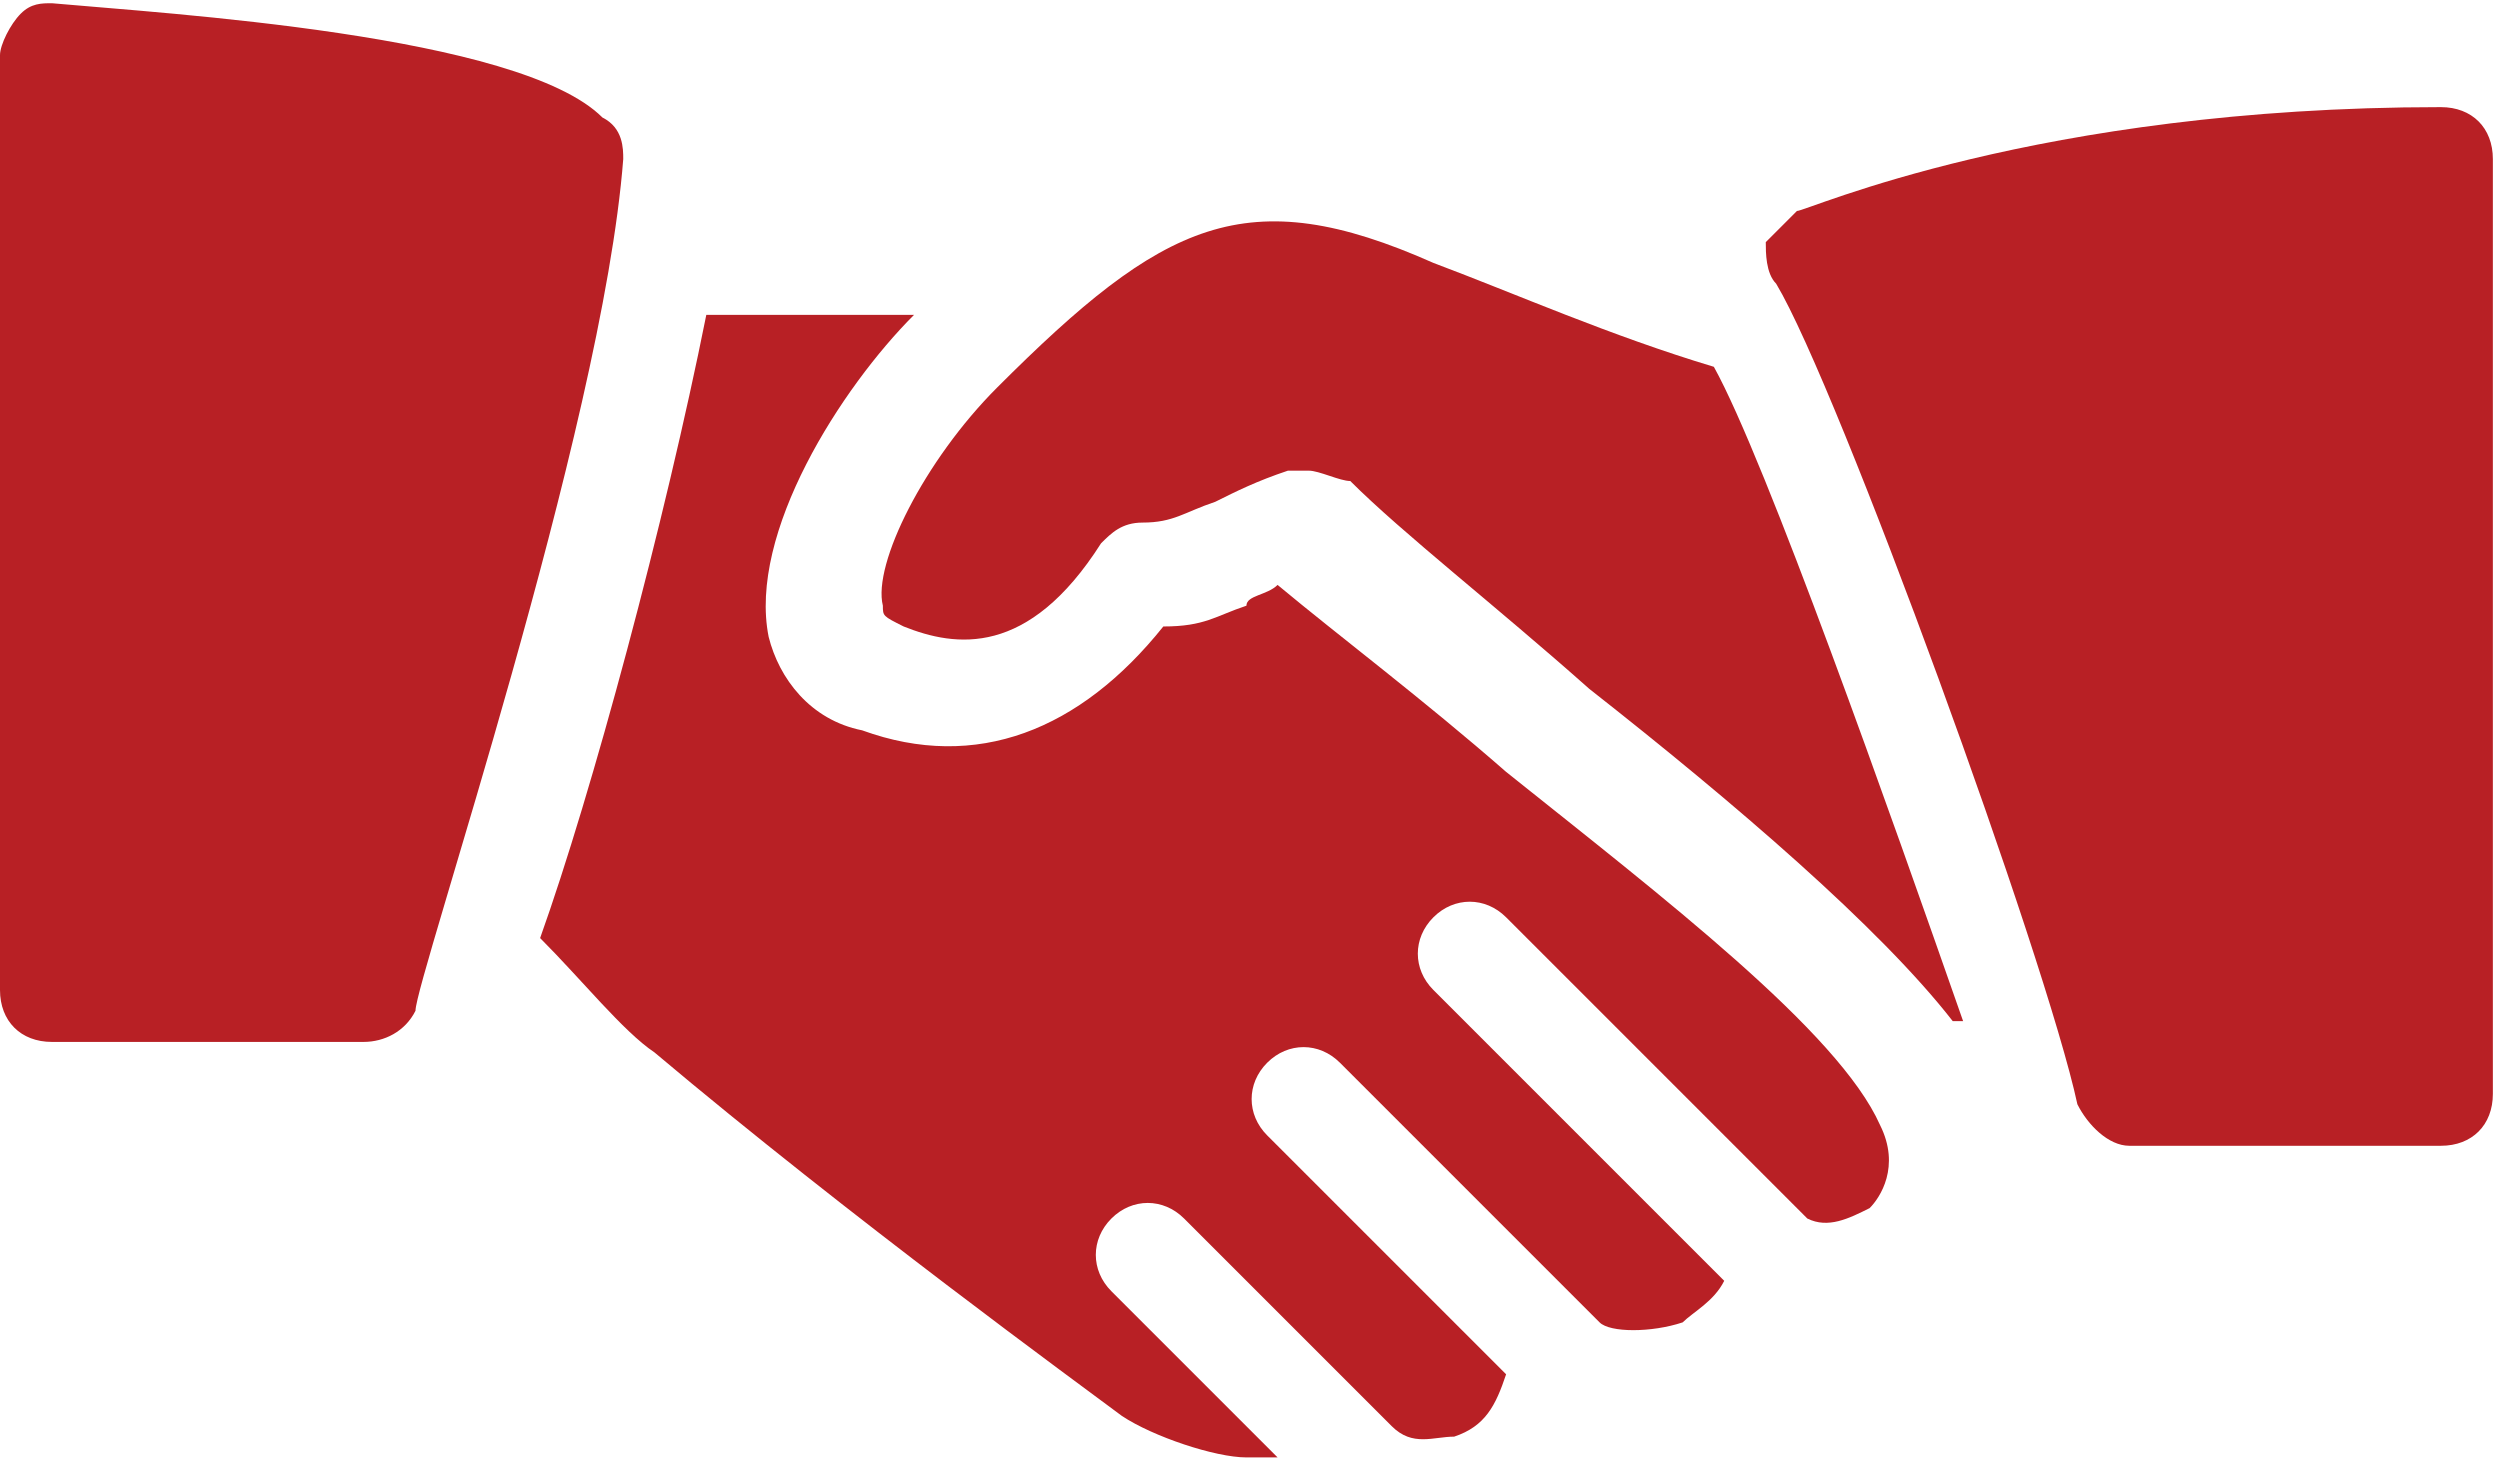
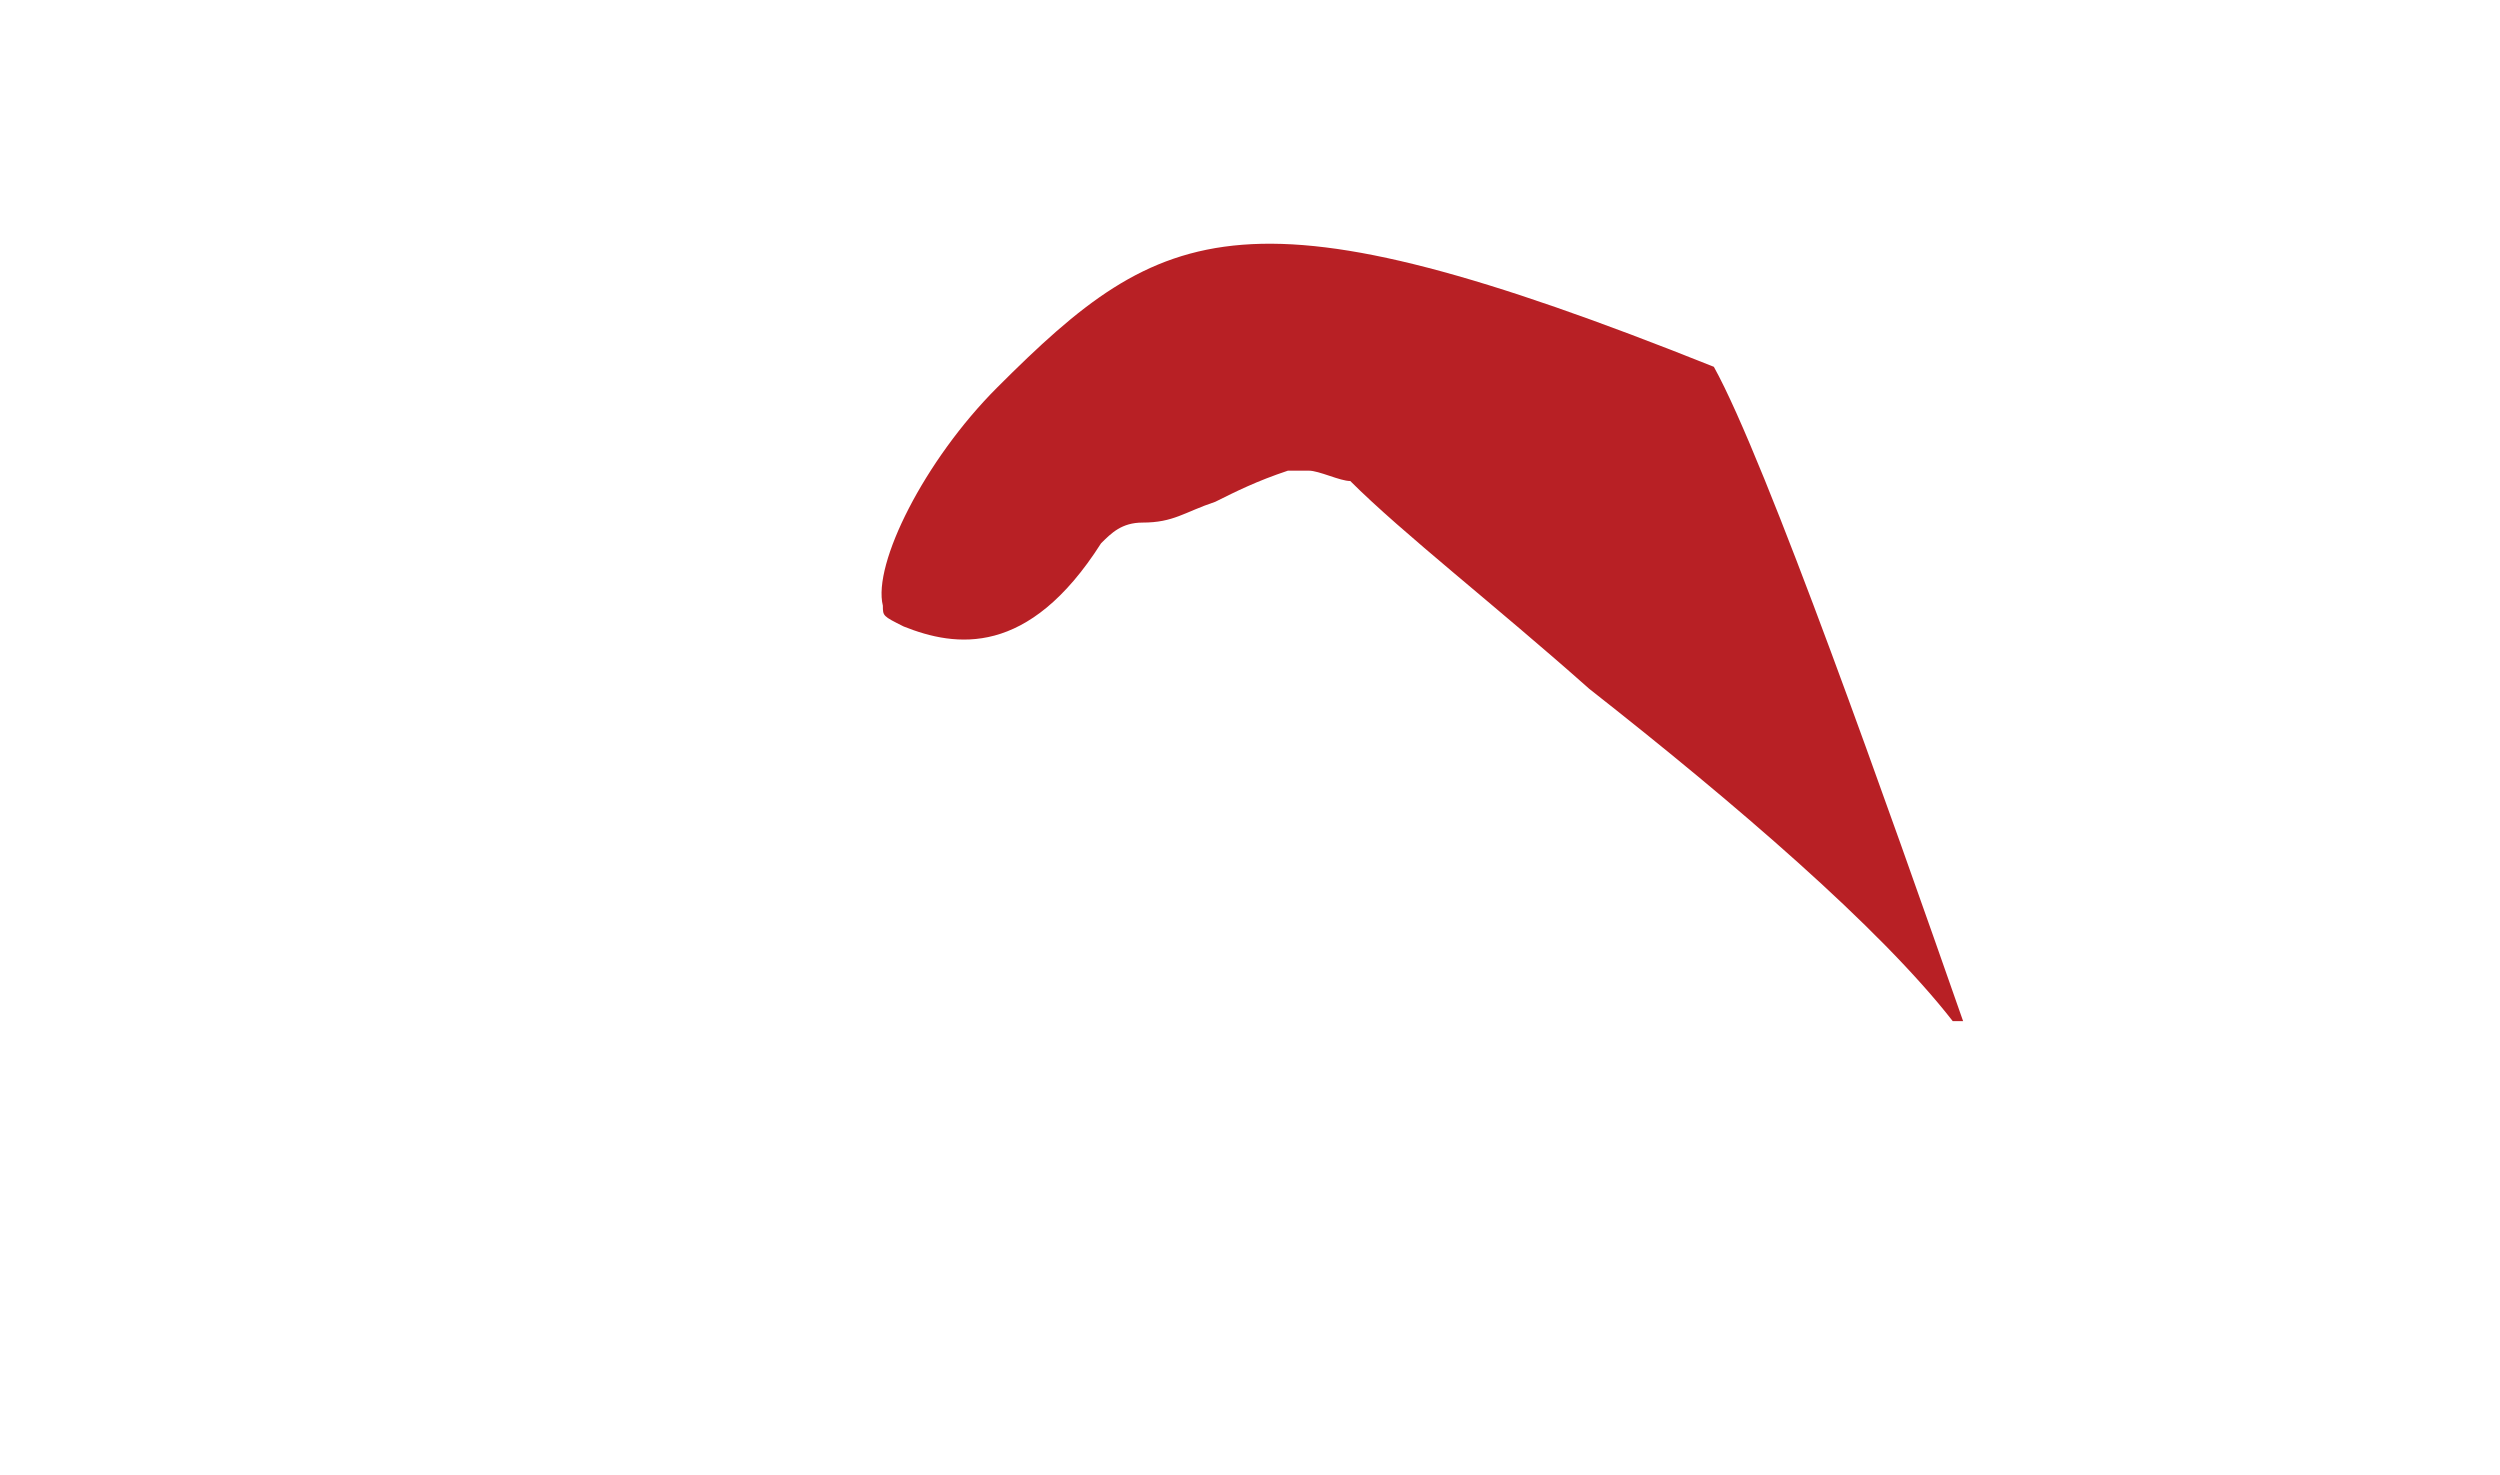
<svg xmlns="http://www.w3.org/2000/svg" width="61px" height="36px" viewBox="0 0 61 36" version="1.1">
  <title>hand-shake (1)</title>
  <desc>Created with Sketch.</desc>
  <g id="Sub" stroke="none" stroke-width="1" fill="none" fill-rule="evenodd">
    <g id="Kajima_About_us_CP" transform="translate(-308, -3441)" fill="#B82025" fill-rule="nonzero">
      <g id="hand-shake-(1)" transform="translate(308, 3441)">
-         <path d="M14.699,2.867 C12.672,0.839 4.055,0.333 1.267,0.079 C1.014,0.079 0.76,0.079 0.507,0.333 C0.253,0.586 0,1.093 0,1.346 L0,24.156 C0,24.916 0.507,25.423 1.267,25.423 L8.87,25.423 C9.377,25.423 9.884,25.17 10.138,24.663 C10.138,23.903 14.7,10.47 15.207,3.881 C15.207,3.627 15.207,3.121 14.699,2.867 Z" id="Path" />
-         <path d="M41.818,8.95 C39.283,8.189 37.002,7.176 34.975,6.415 C30.413,4.388 28.385,5.401 24.33,9.456 C22.556,11.231 21.289,13.765 21.542,14.779 C21.542,15.032 21.542,15.032 22.049,15.286 C23.317,15.793 25.091,16.046 26.865,13.258 C27.118,13.005 27.372,12.751 27.878,12.751 C28.639,12.751 28.892,12.498 29.652,12.244 C30.159,11.991 30.666,11.737 31.426,11.484 C31.68,11.484 31.68,11.484 31.933,11.484 C32.187,11.484 32.694,11.737 32.947,11.737 C34.214,13.005 36.495,14.779 38.776,16.806 C42.325,19.594 45.873,22.635 47.647,24.916 L47.9,24.916 C46.126,19.848 43.085,11.231 41.818,8.95 Z" id="Path" />
-         <path d="M59.558,2.614 C49.674,2.614 44.099,5.148 43.845,5.148 C43.592,5.401 43.338,5.655 43.085,5.908 C43.085,6.162 43.085,6.669 43.338,6.922 C44.859,9.456 49.928,23.396 50.688,26.944 C50.941,27.451 51.448,27.957 51.955,27.957 L59.558,27.957 C60.319,27.957 60.826,27.451 60.826,26.69 L60.826,3.881 C60.826,3.121 60.319,2.614 59.558,2.614 Z" id="Path" />
-         <path d="M45.873,27.451 C44.859,25.17 40.55,21.875 36.749,18.834 C34.721,17.06 32.694,15.539 31.173,14.272 C30.92,14.525 30.413,14.525 30.413,14.779 C29.652,15.032 29.399,15.286 28.385,15.286 C26.358,17.82 23.823,18.834 21.036,17.82 C19.768,17.567 19.008,16.553 18.755,15.539 C18.248,13.005 20.529,9.456 22.303,7.682 L17.234,7.682 C16.22,12.751 14.446,19.341 13.179,22.889 C14.193,23.903 15.207,25.17 15.967,25.677 C20.782,29.732 26.358,33.787 27.372,34.547 C28.132,35.054 29.653,35.561 30.413,35.561 C30.666,35.561 30.92,35.561 31.173,35.561 L27.118,31.506 C26.611,30.999 26.611,30.239 27.118,29.732 C27.625,29.225 28.385,29.225 28.892,29.732 L33.961,34.801 C34.468,35.307 34.975,35.054 35.482,35.054 C36.242,34.801 36.495,34.294 36.749,33.533 L30.92,27.704 C30.413,27.197 30.413,26.437 30.92,25.93 C31.427,25.423 32.187,25.423 32.694,25.93 L39.03,32.266 C39.283,32.519 40.297,32.519 41.057,32.266 C41.311,32.013 41.818,31.759 42.071,31.252 L34.975,24.156 C34.468,23.649 34.468,22.889 34.975,22.382 C35.482,21.875 36.242,21.875 36.749,22.382 L44.099,29.732 C44.605,29.985 45.112,29.732 45.619,29.478 C45.873,29.225 46.38,28.464 45.873,27.451 Z" id="Path" />
+         <path d="M41.818,8.95 C30.413,4.388 28.385,5.401 24.33,9.456 C22.556,11.231 21.289,13.765 21.542,14.779 C21.542,15.032 21.542,15.032 22.049,15.286 C23.317,15.793 25.091,16.046 26.865,13.258 C27.118,13.005 27.372,12.751 27.878,12.751 C28.639,12.751 28.892,12.498 29.652,12.244 C30.159,11.991 30.666,11.737 31.426,11.484 C31.68,11.484 31.68,11.484 31.933,11.484 C32.187,11.484 32.694,11.737 32.947,11.737 C34.214,13.005 36.495,14.779 38.776,16.806 C42.325,19.594 45.873,22.635 47.647,24.916 L47.9,24.916 C46.126,19.848 43.085,11.231 41.818,8.95 Z" id="Path" />
      </g>
    </g>
  </g>
</svg>